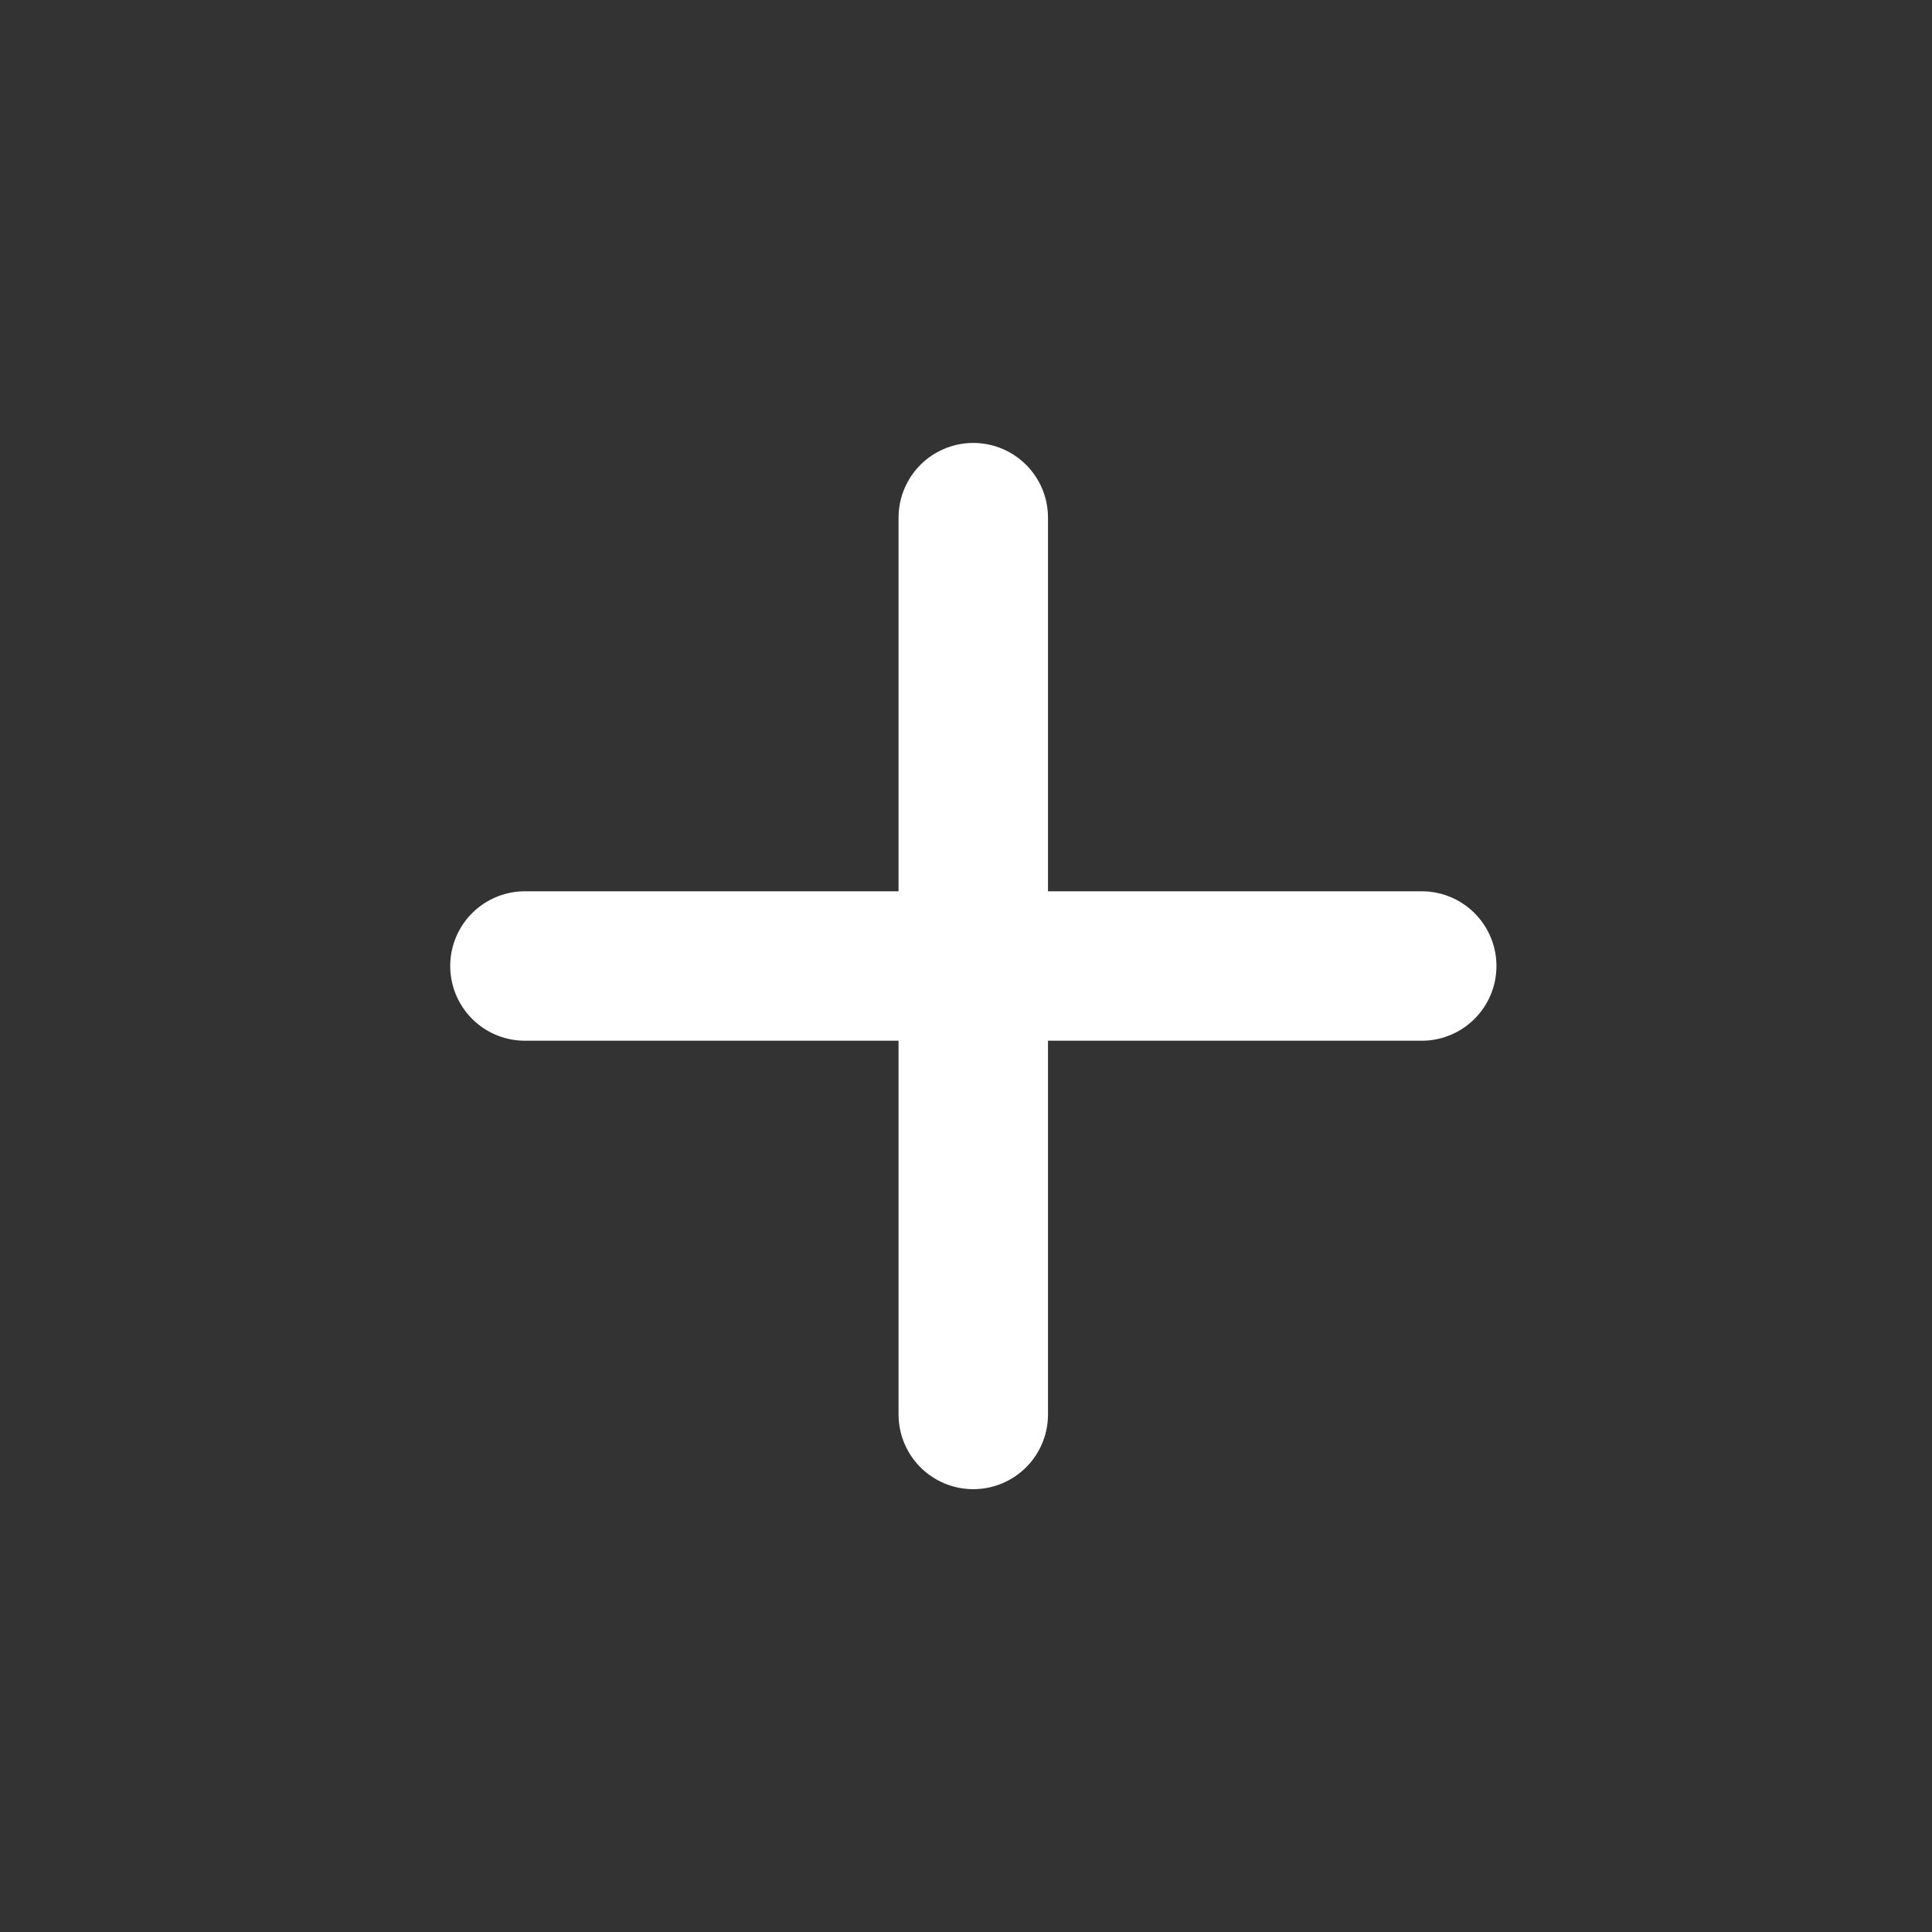
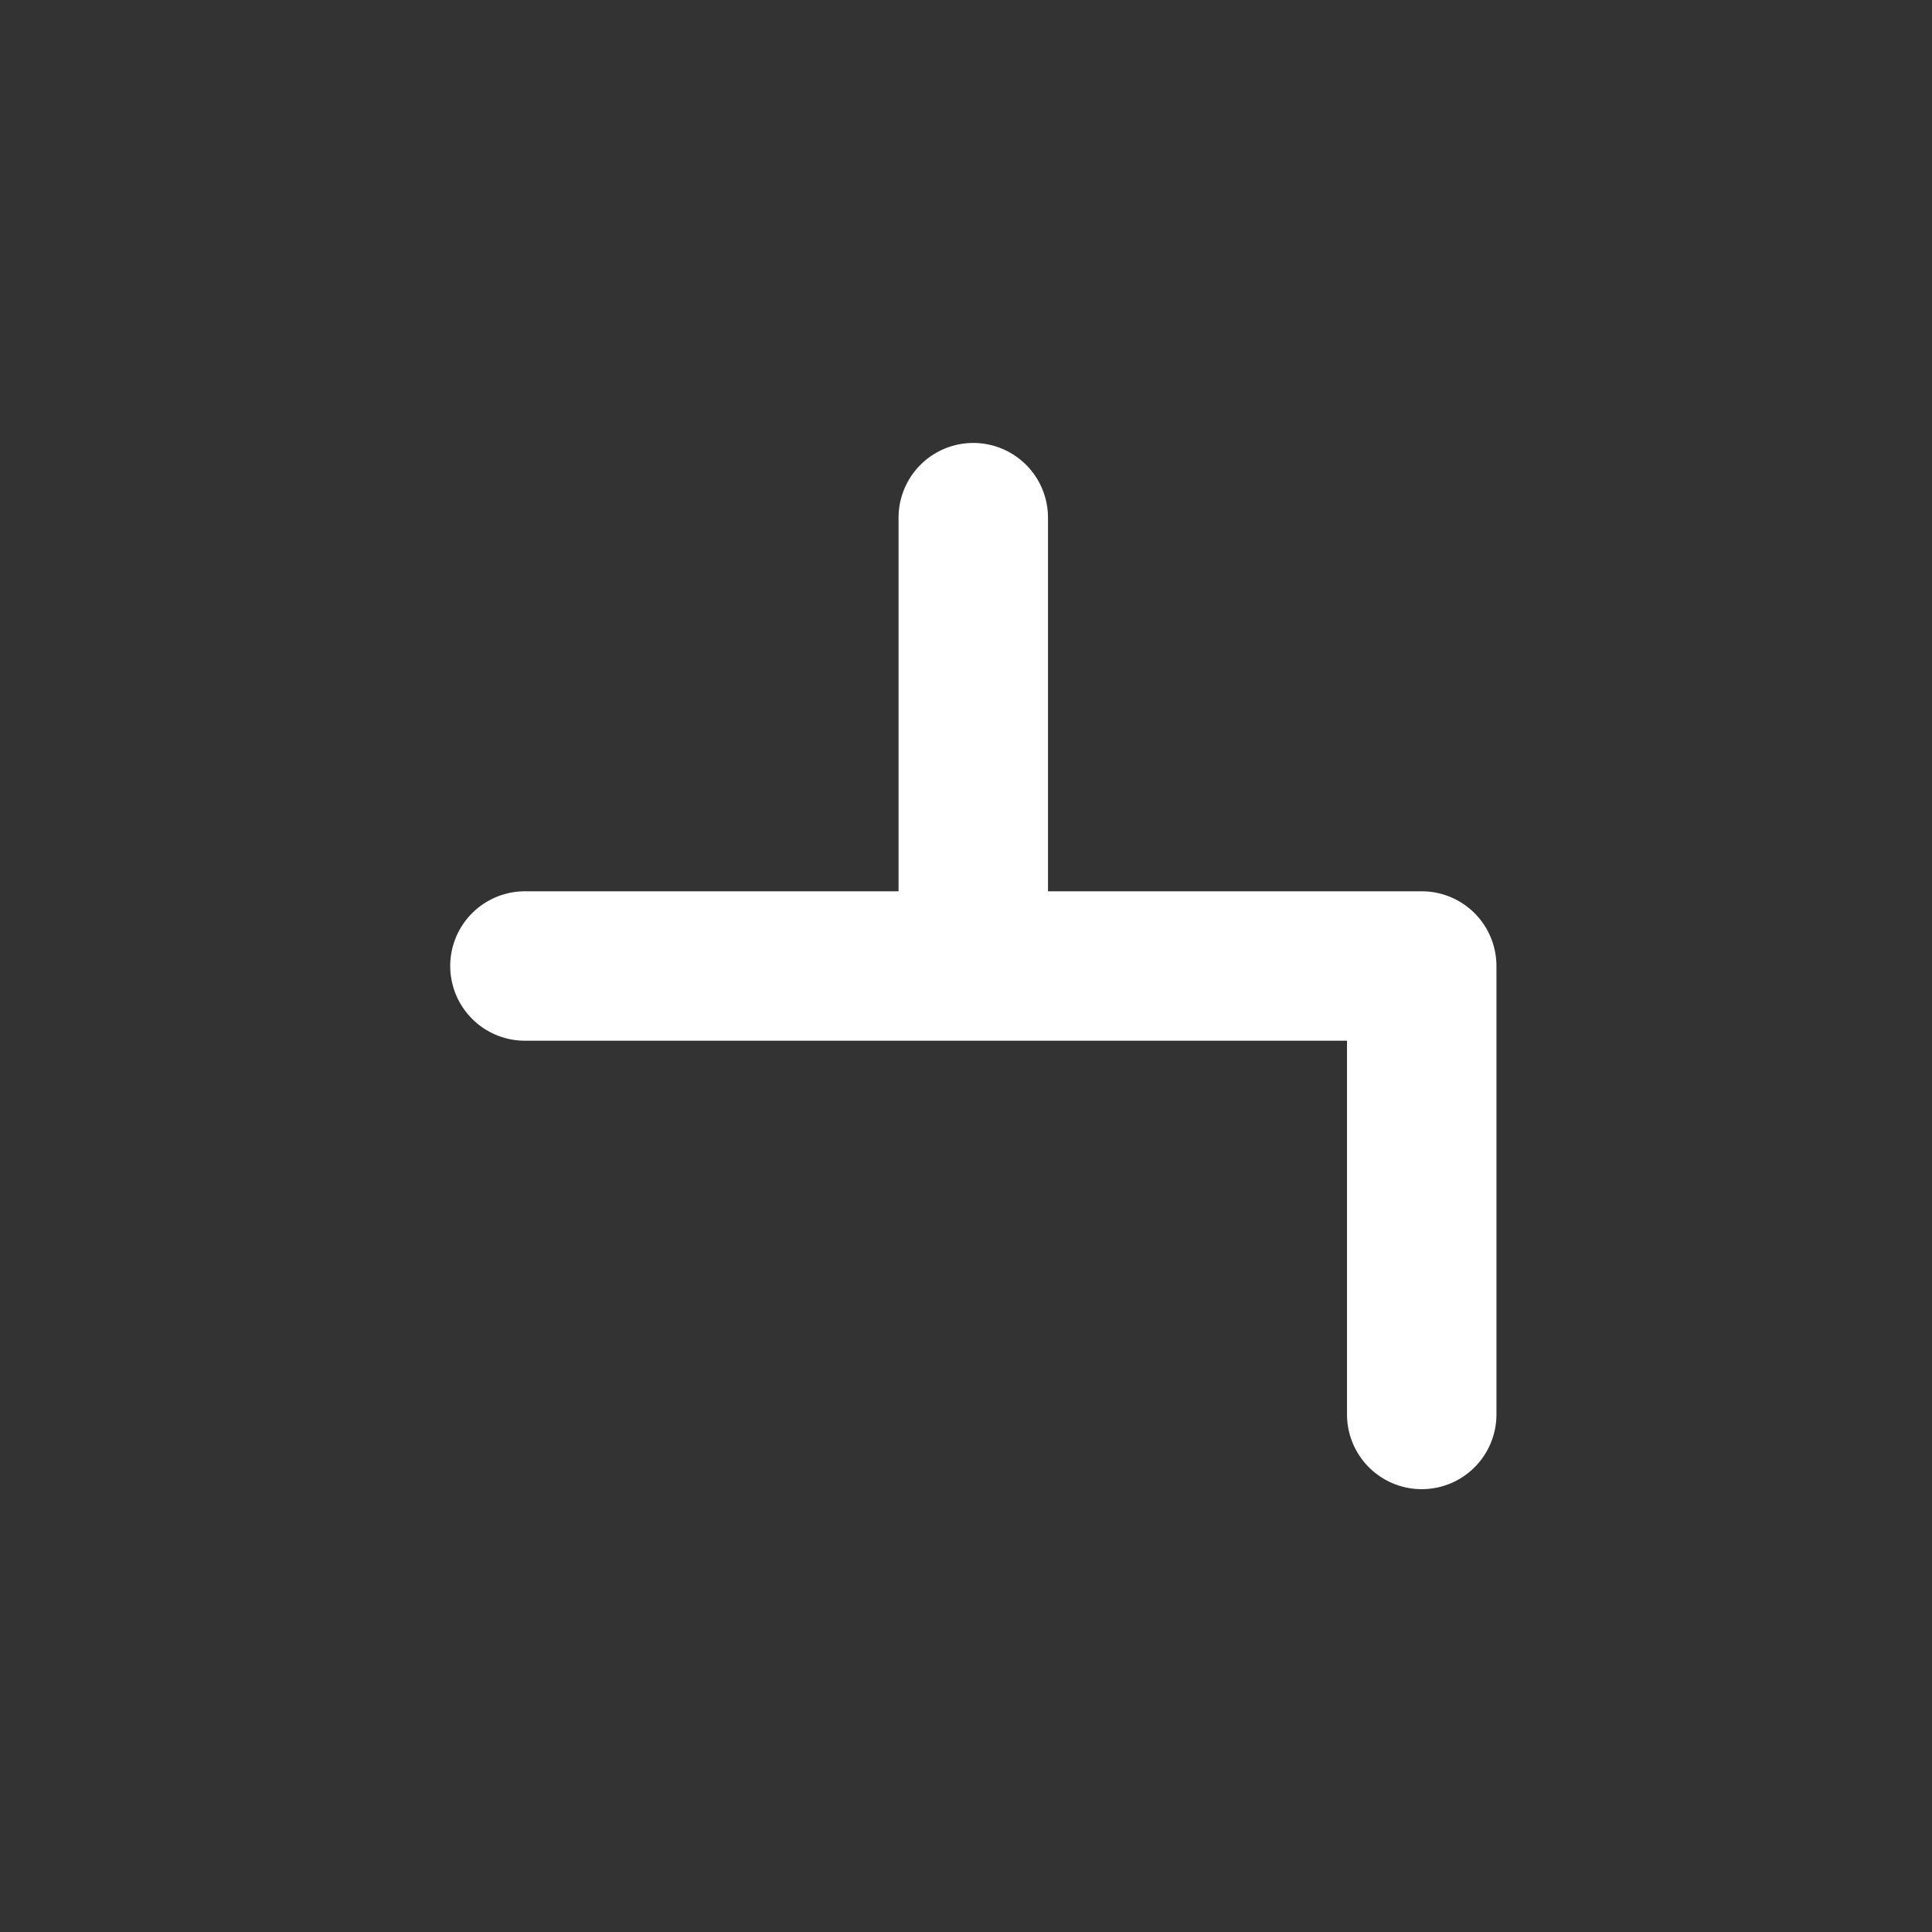
<svg xmlns="http://www.w3.org/2000/svg" width="17" height="17" viewBox="0 0 17 17" fill="none">
  <rect x="0" y="0" width="17" height="17" fill="#333333" stroke="none" />
  <g id="Edit / Add_Plus">
-     <path id="Vector" d="M4.619 8.5H8.564M8.564 8.5H12.51M8.564 8.5V12.446M8.564 8.5V4.555" stroke="white" stroke-width="1.315" stroke-linecap="round" stroke-linejoin="round" />
+     <path id="Vector" d="M4.619 8.5H8.564M8.564 8.5H12.51V12.446M8.564 8.5V4.555" stroke="white" stroke-width="1.315" stroke-linecap="round" stroke-linejoin="round" />
  </g>
</svg>